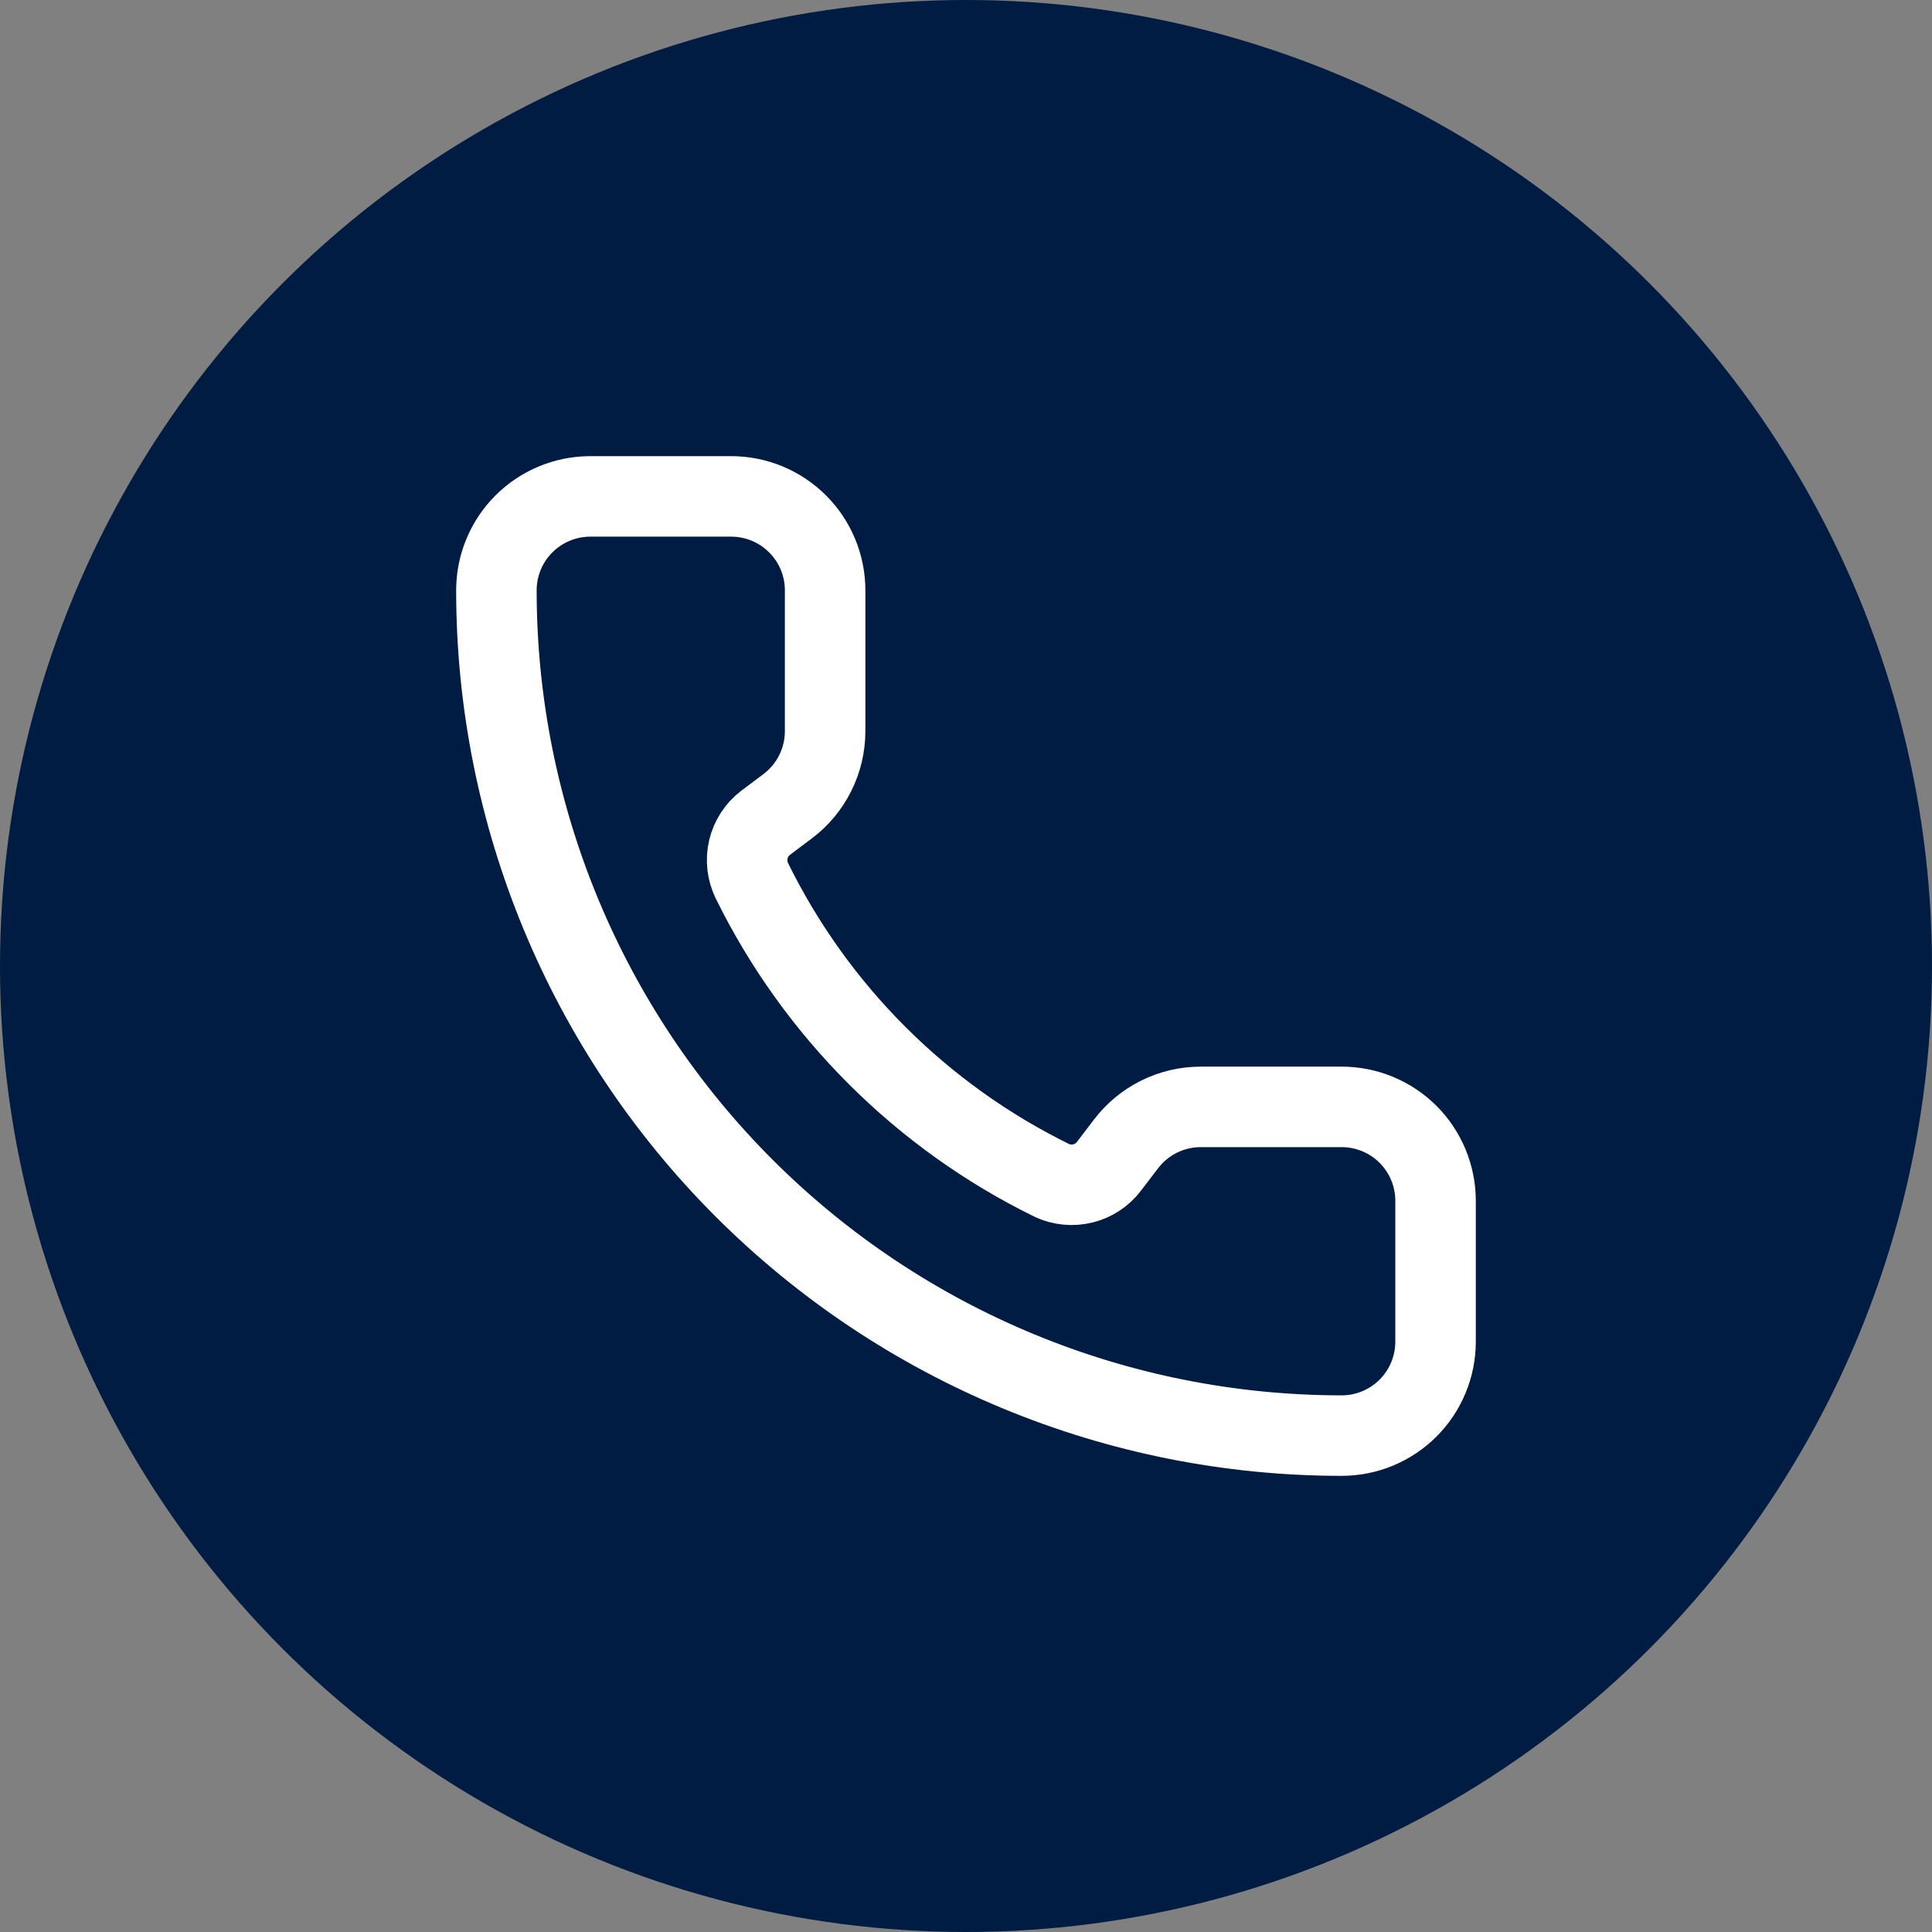
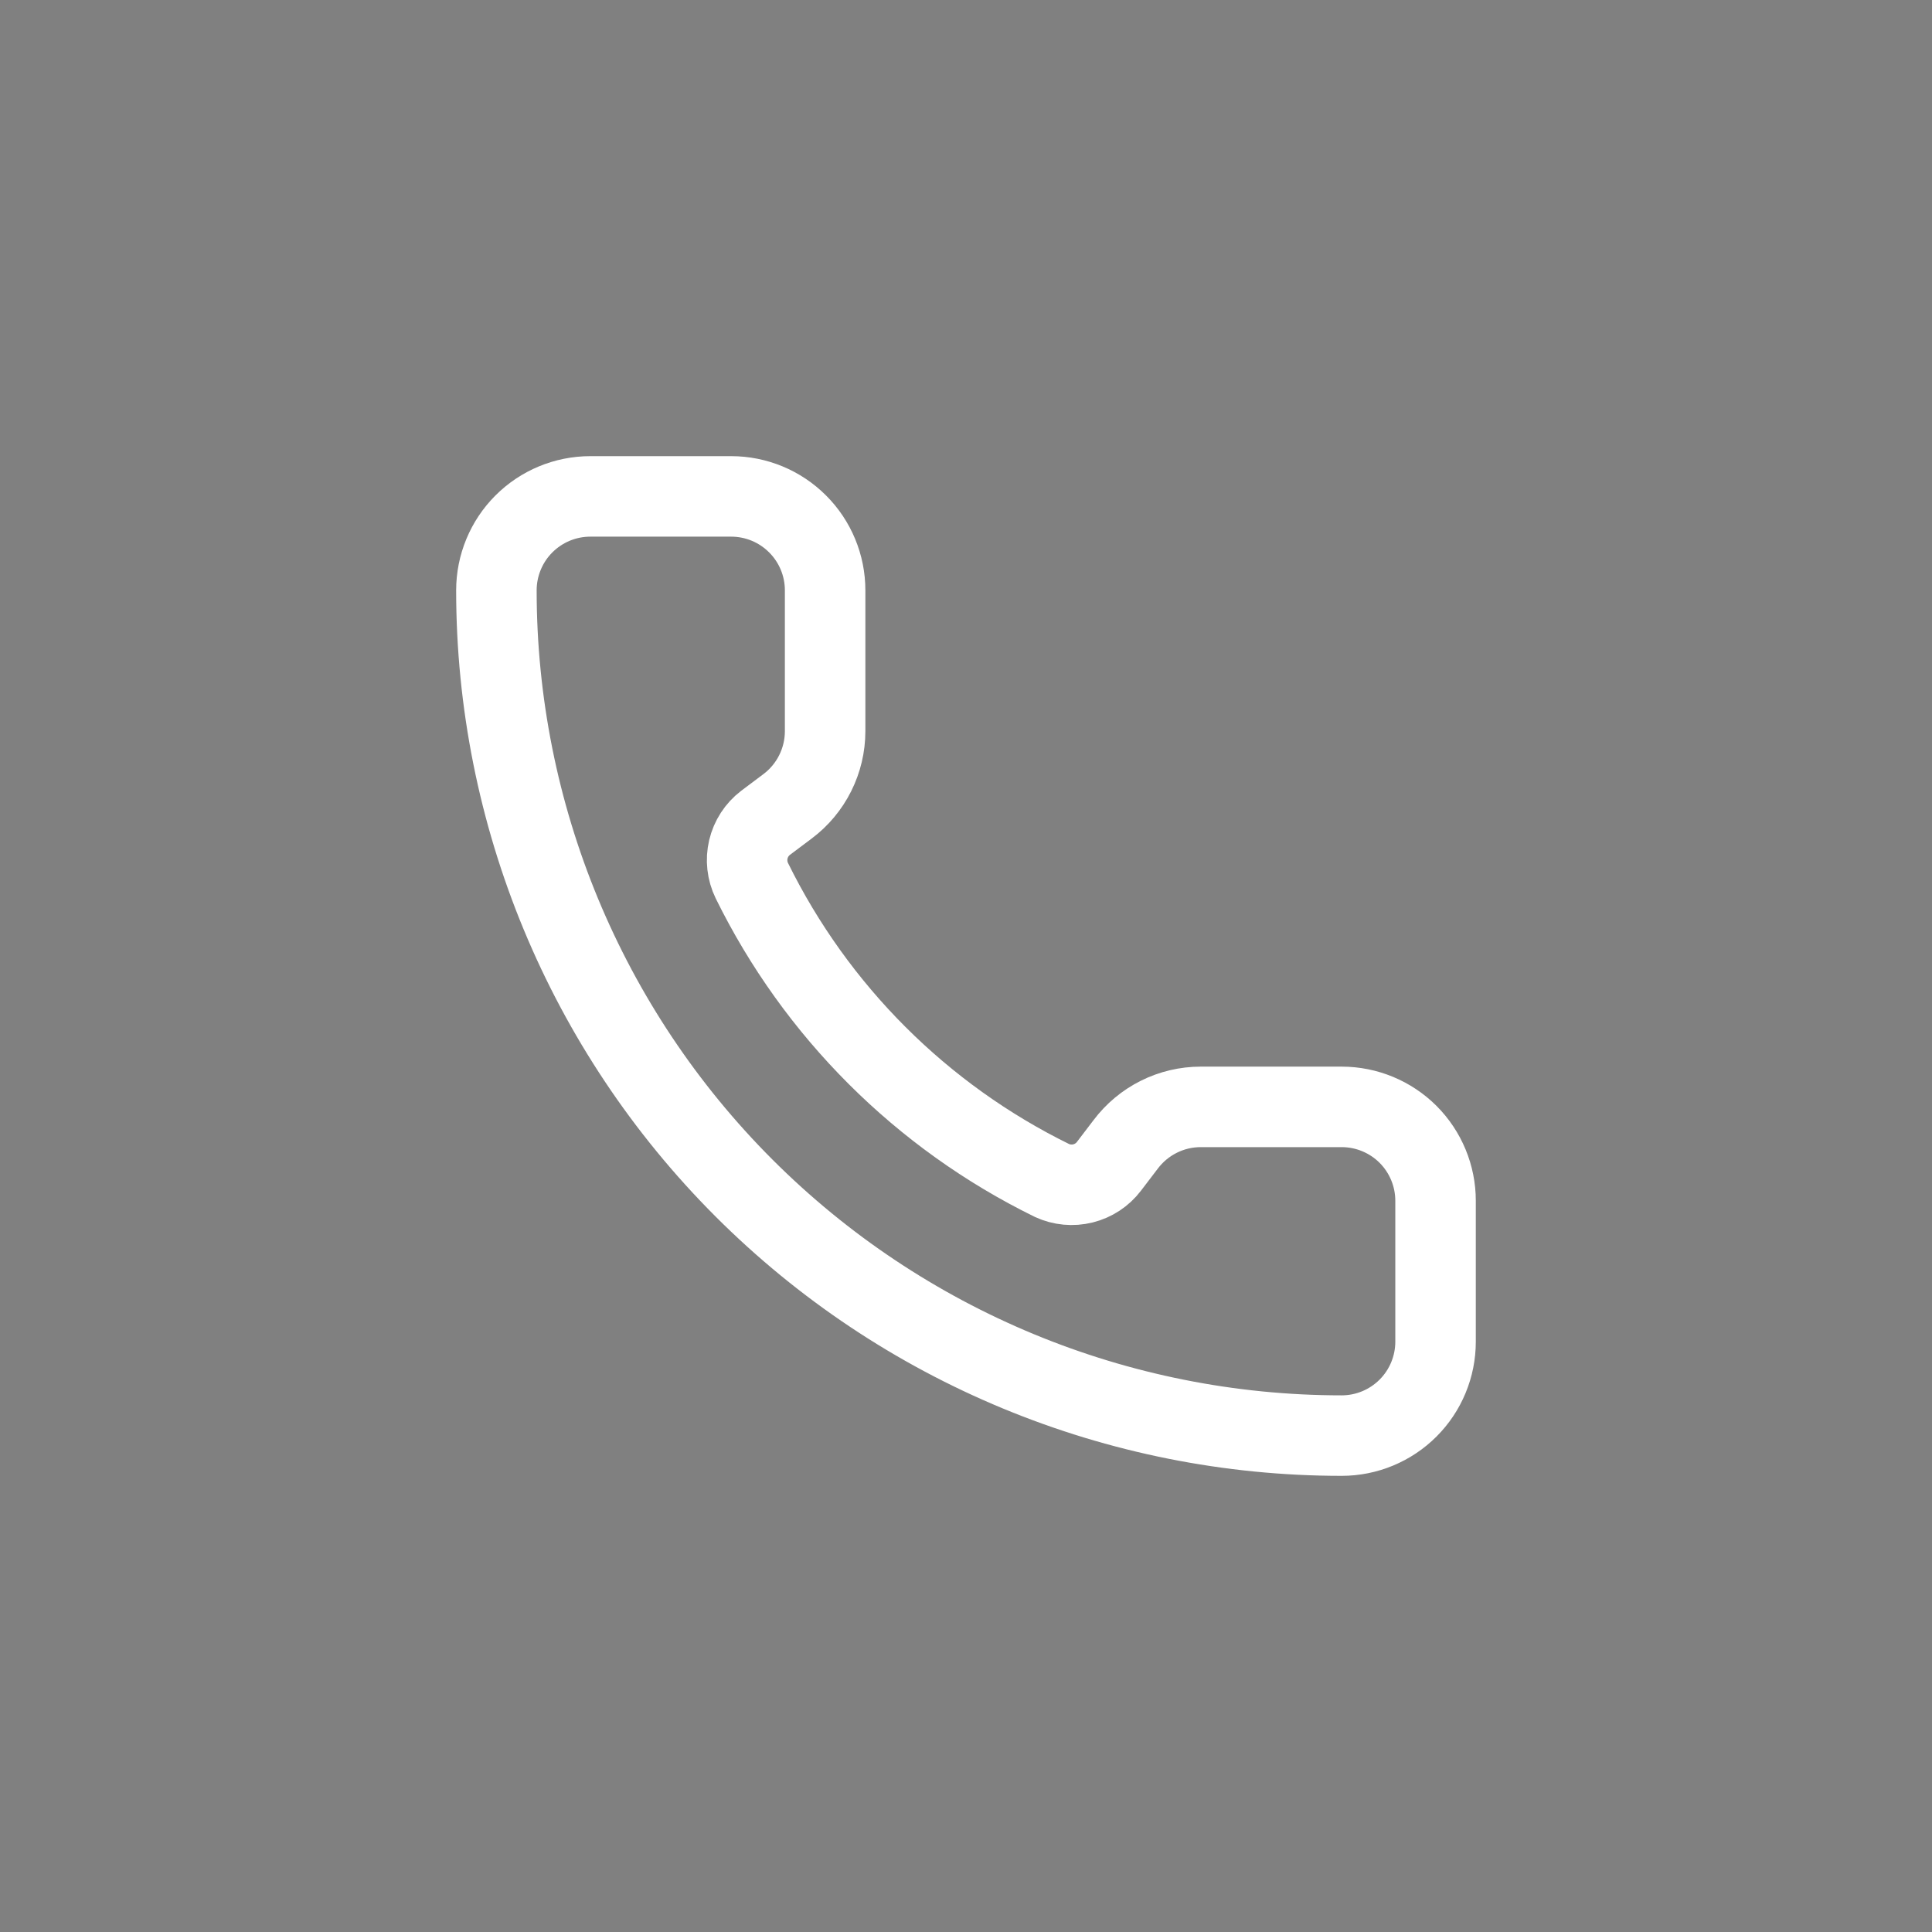
<svg xmlns="http://www.w3.org/2000/svg" width="48" height="48" viewBox="0 0 48 48" fill="none">
  <rect x="0" y="0" width="48" height="48" fill="#808080" stroke="none" />
-   <circle cx="24" cy="24" r="24" fill="#001C43" />
  <path d="M26.137 29.329C26.378 29.44 26.649 29.465 26.907 29.401C27.164 29.337 27.392 29.187 27.552 28.976L27.966 28.433C28.184 28.144 28.465 27.908 28.79 27.746C29.113 27.584 29.471 27.5 29.833 27.5H33.333C33.952 27.5 34.545 27.746 34.983 28.183C35.42 28.621 35.666 29.215 35.666 29.833V33.333C35.666 33.952 35.42 34.546 34.983 34.983C34.545 35.421 33.952 35.667 33.333 35.667C27.764 35.667 22.422 33.454 18.484 29.516C14.546 25.578 12.333 20.236 12.333 14.667C12.333 14.048 12.579 13.454 13.016 13.017C13.454 12.579 14.047 12.333 14.666 12.333H18.166C18.785 12.333 19.379 12.579 19.816 13.017C20.254 13.454 20.5 14.048 20.5 14.667V18.167C20.5 18.529 20.415 18.886 20.253 19.21C20.091 19.534 19.856 19.816 19.566 20.033L19.02 20.443C18.806 20.606 18.655 20.839 18.593 21.101C18.531 21.363 18.562 21.639 18.68 21.881C20.274 25.12 22.896 27.739 26.137 29.329Z" stroke="white" stroke-width="2" stroke-linecap="round" stroke-linejoin="round" />
</svg>